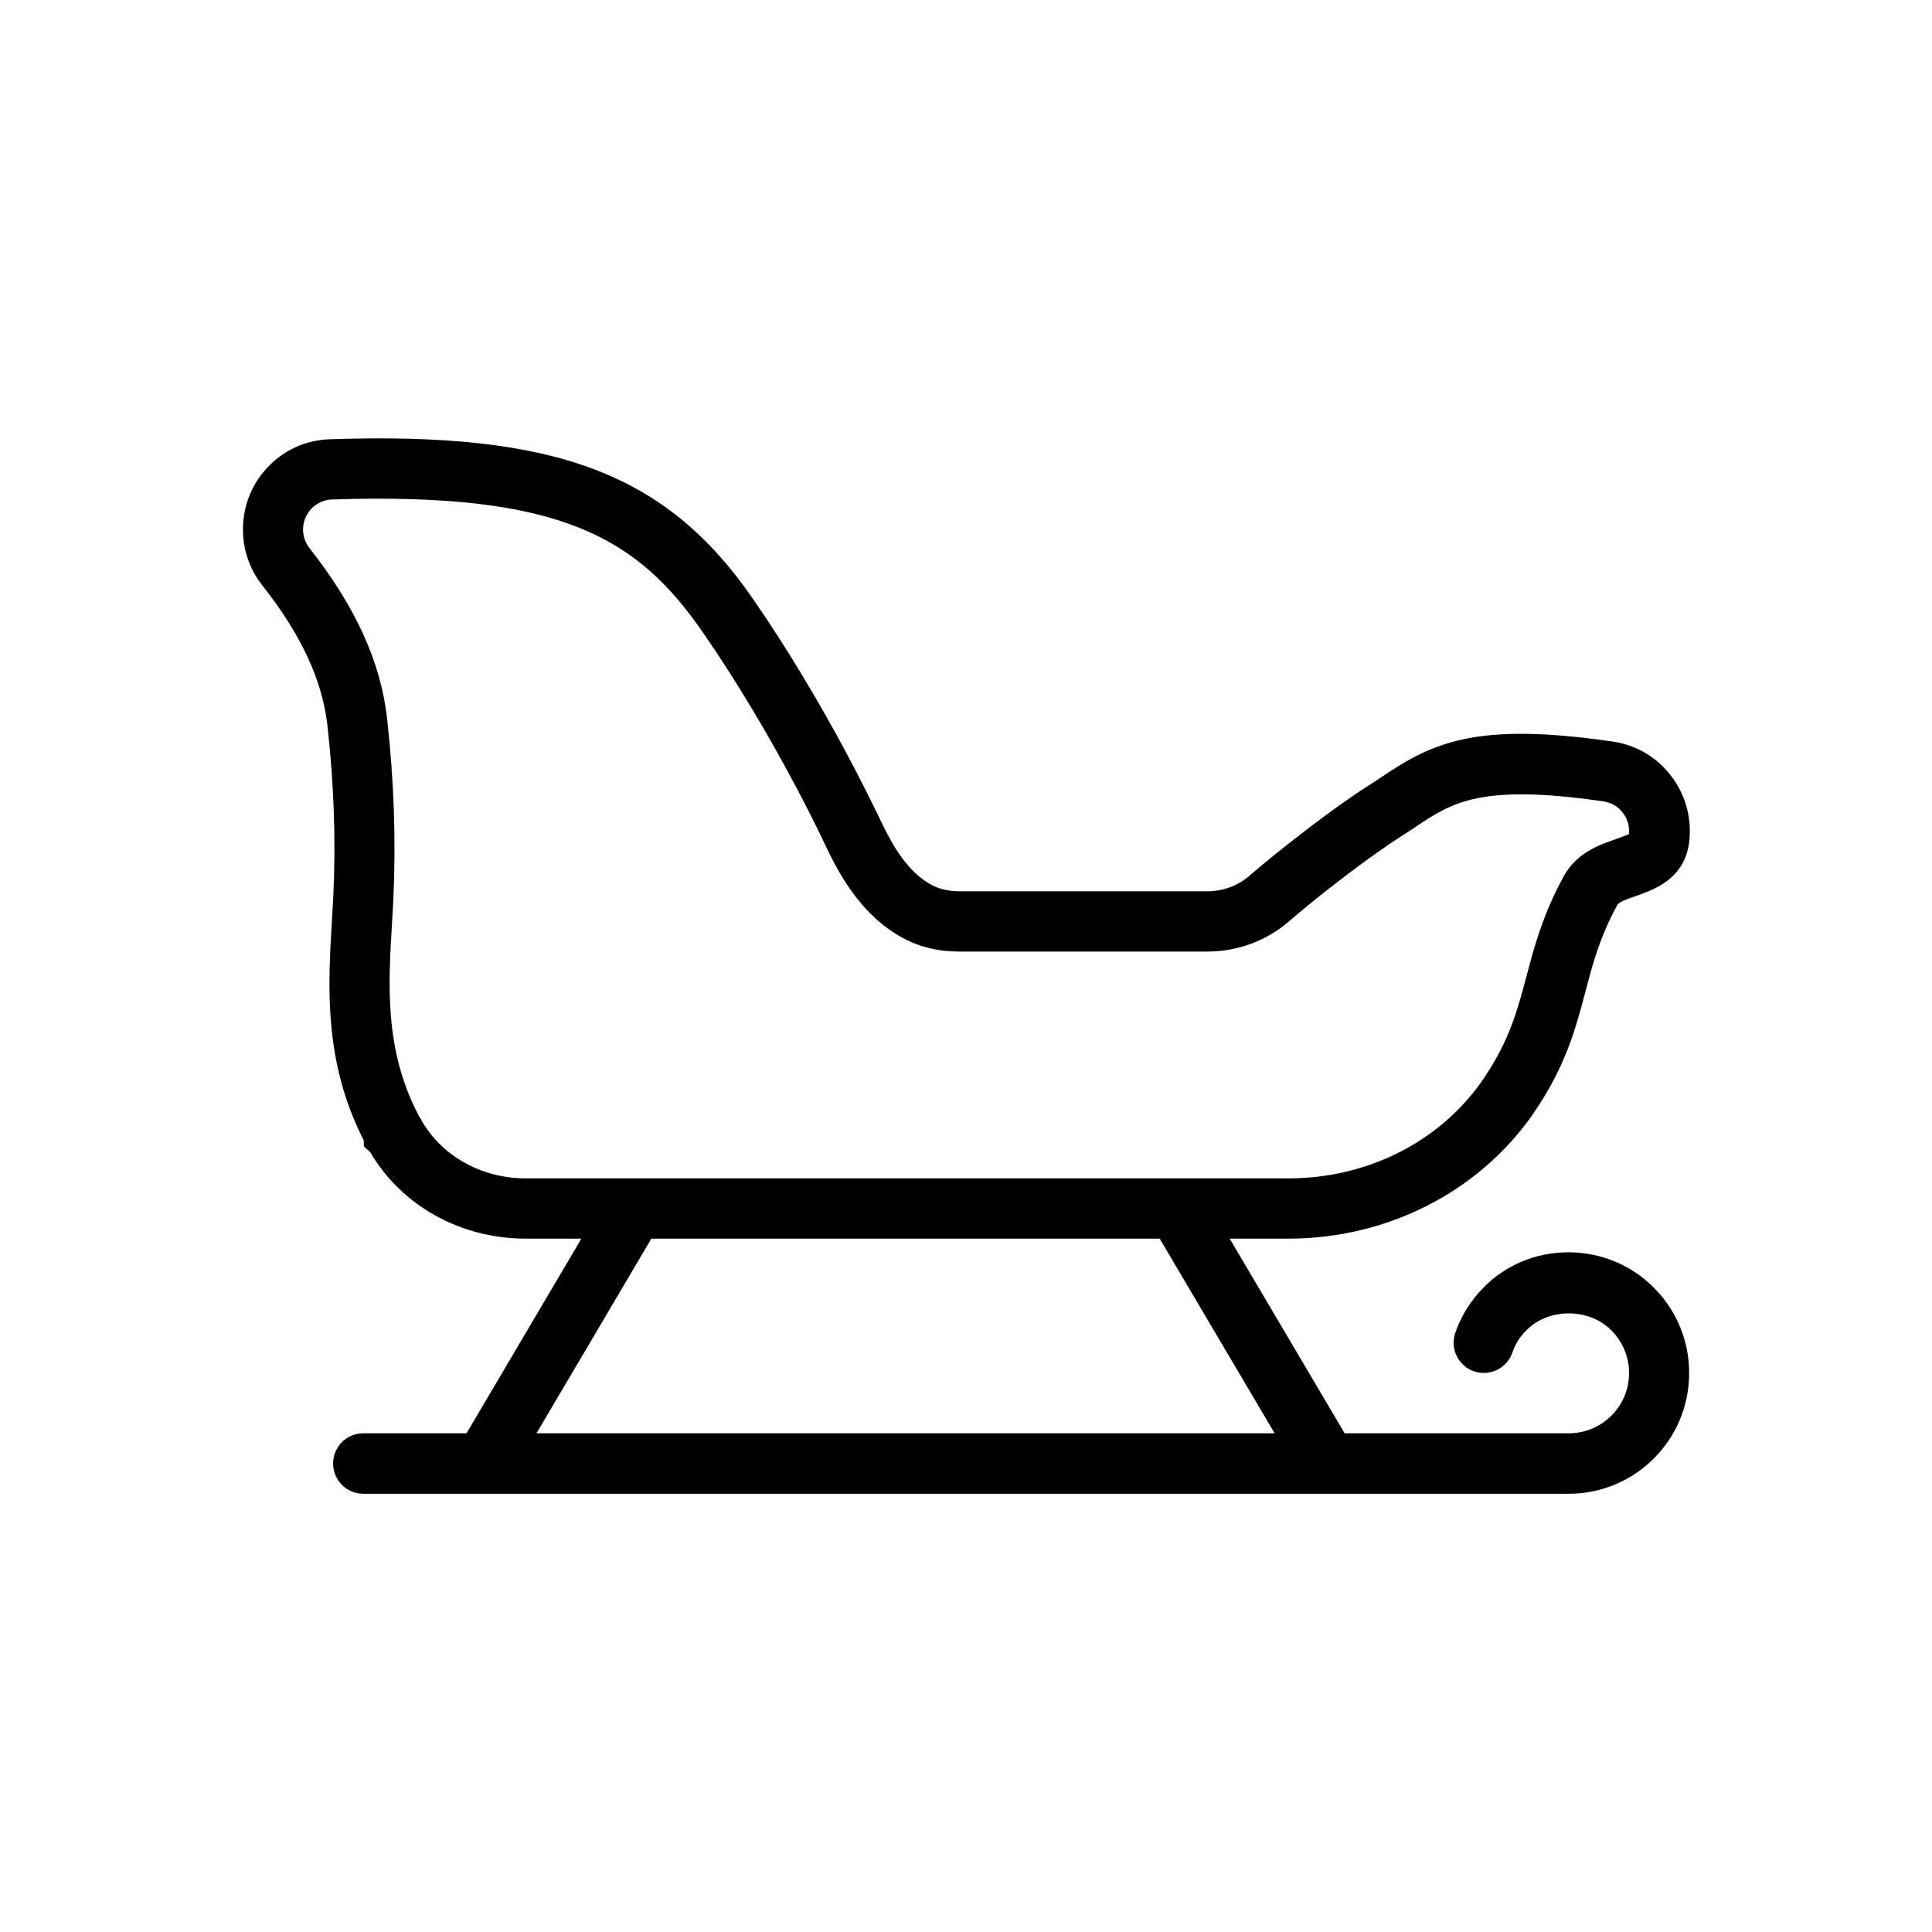
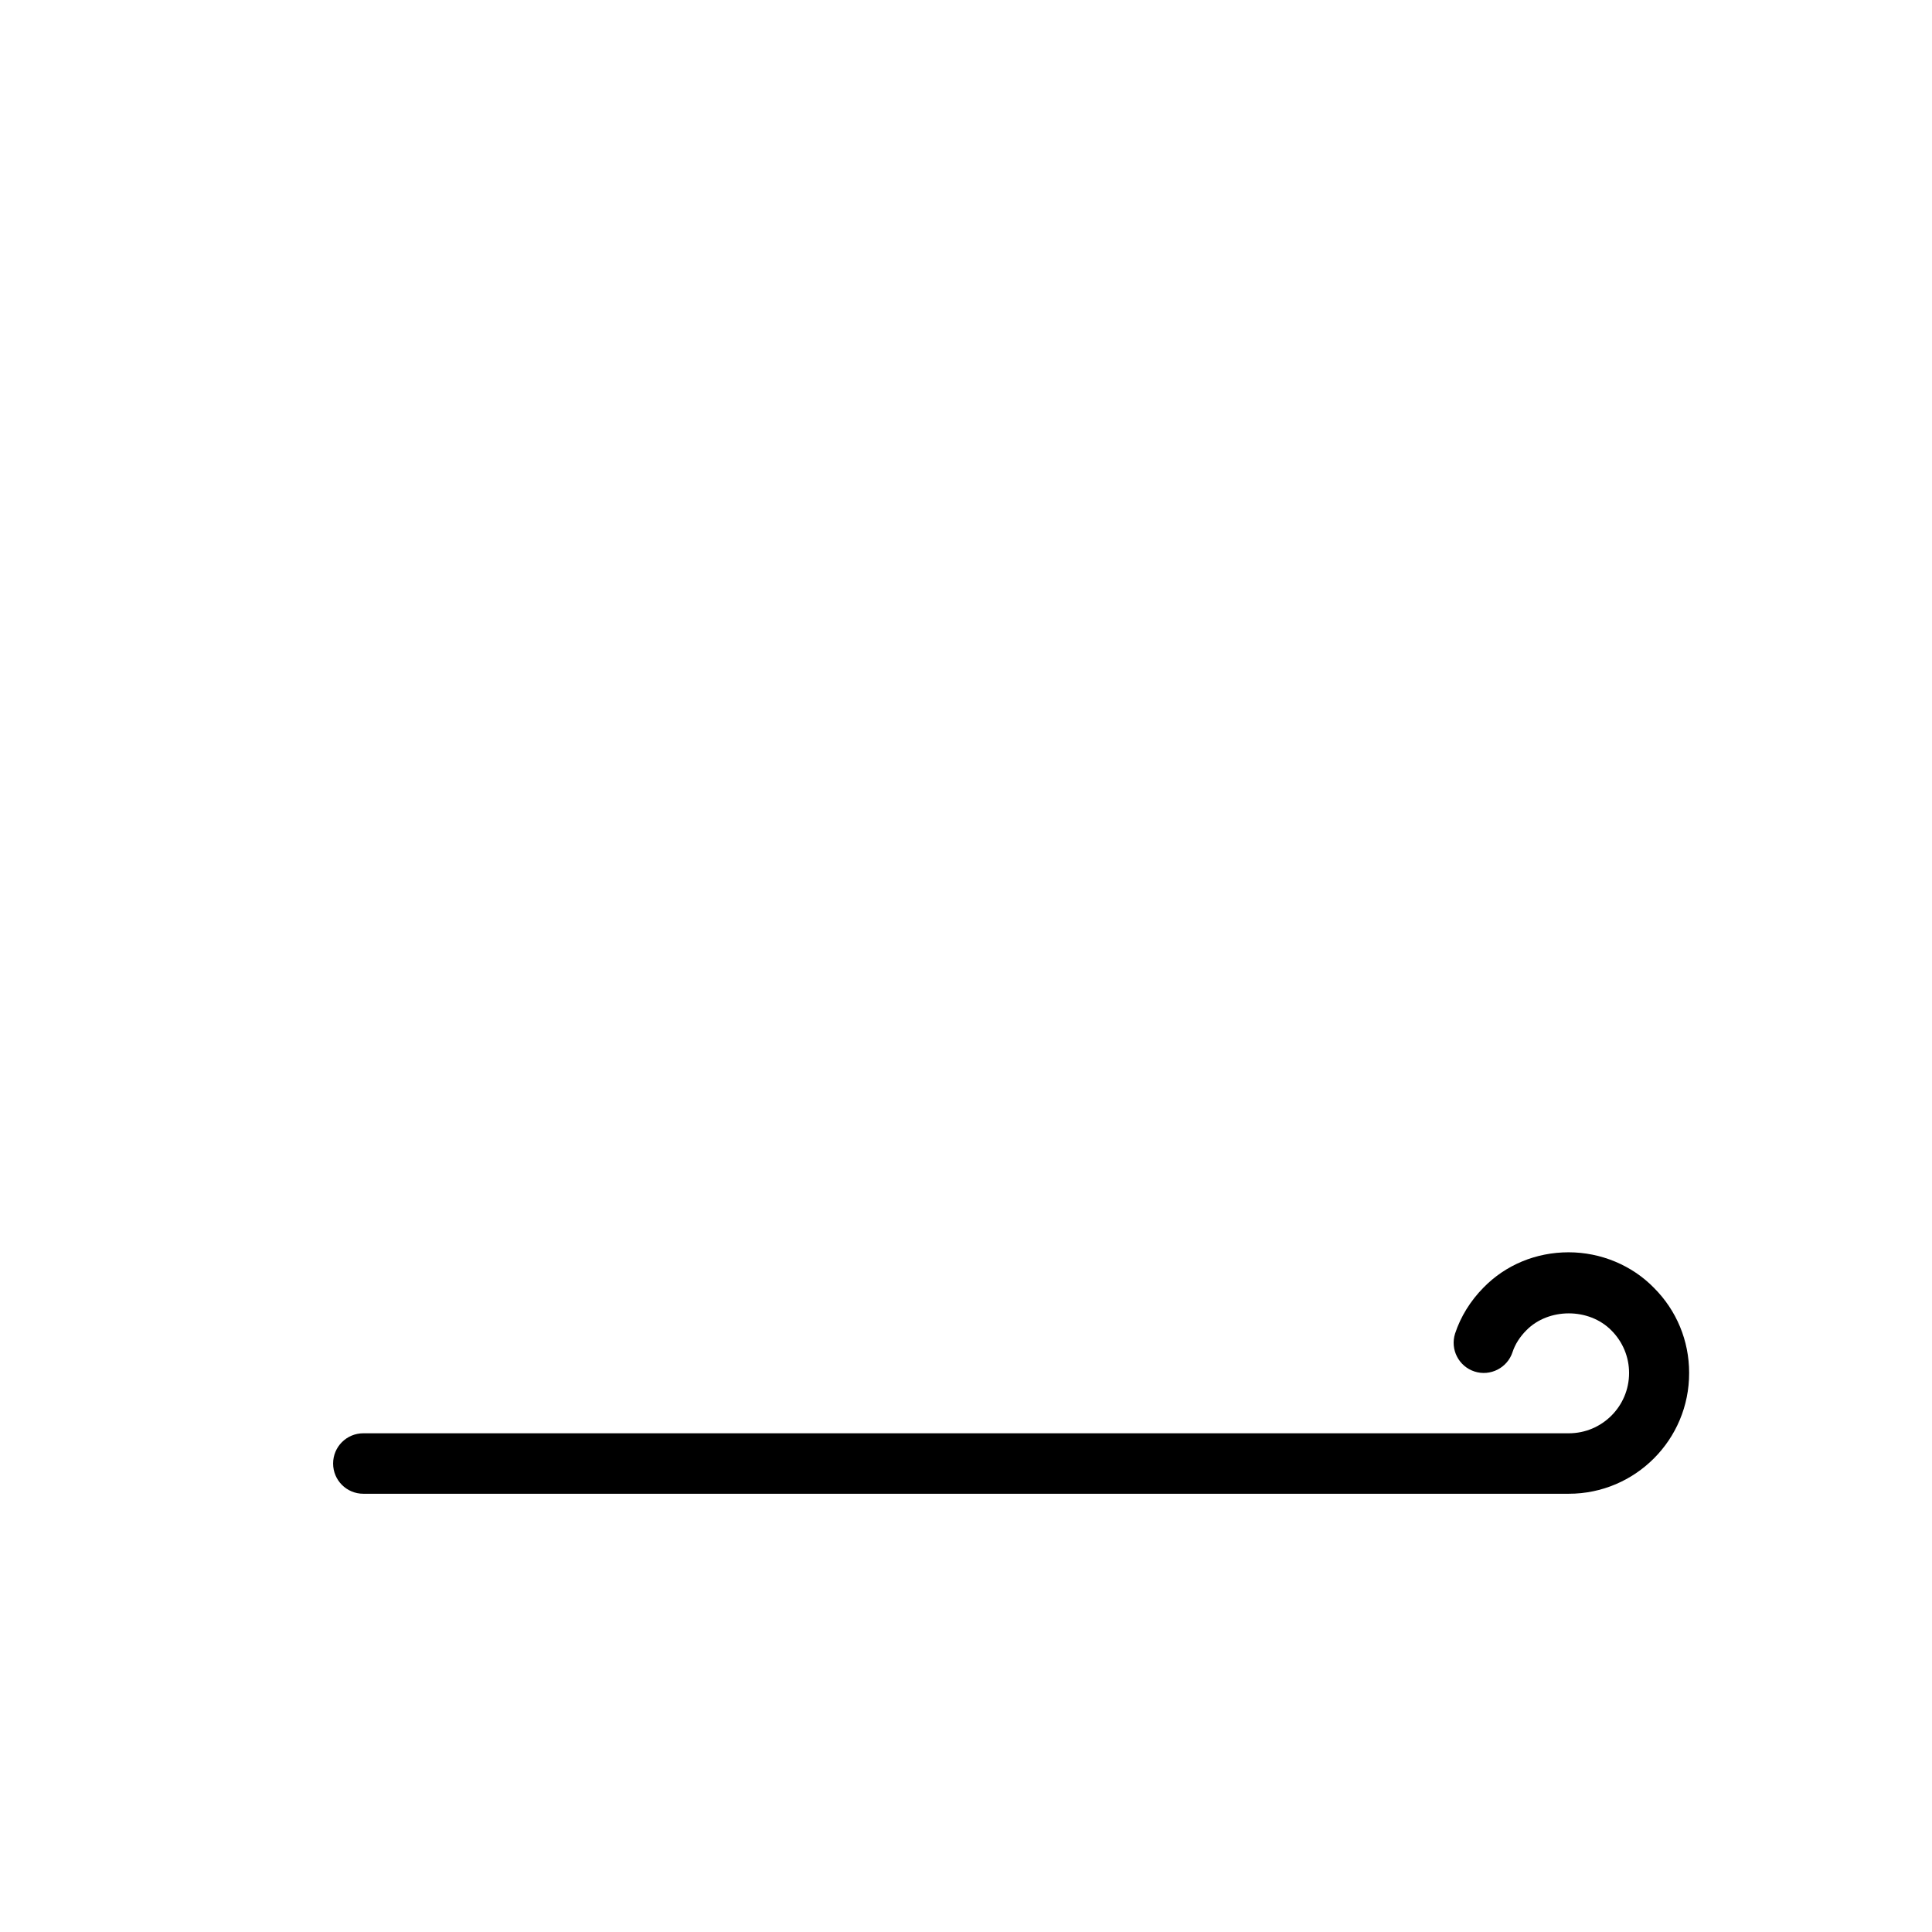
<svg xmlns="http://www.w3.org/2000/svg" fill="#000000" width="800px" height="800px" version="1.1" viewBox="144 144 512 512">
  <g>
-     <path d="m485.45 472.25h-202.13c-17.281 0-32.898-8.715-41.211-22.922l-1.664-1.512-0.051-1.613c-10.68-20.906-9.473-40.91-8.414-58.594l0.352-6.195c0.707-14.914 0.152-29.727-1.562-45.191-1.359-11.992-7.004-24.133-17.281-37.129-3.176-4.031-4.938-8.918-5.09-14.055-0.203-6.348 2.066-12.445 6.449-17.129s10.328-7.356 16.727-7.508c59.75-2.016 89.023 9.07 111.95 42.27 19.297 27.91 32.395 55.871 32.547 56.125l0.301 0.555c3.223 6.801 7.356 15.617 15.062 19.445 1.863 0.906 4.231 1.41 6.902 1.41h65.547c4.18 0 8.211-1.461 11.285-4.18 4.133-3.578 8.918-7.406 14.156-11.438 7.152-5.543 14.207-10.48 17.734-12.645 1.109-0.707 2.215-1.461 3.273-2.168 13.453-9.02 24.988-14.508 60.91-9.27 6.297 0.855 11.941 4.18 15.77 9.32 3.828 5.09 5.441 11.387 4.586 17.684v0.051c-1.41 9.523-9.371 12.242-14.105 13.906-2.066 0.707-4.434 1.512-4.887 2.367-4.637 8.465-6.5 15.516-8.465 23.023-2.57 9.672-5.188 19.648-13.602 31.941l-0.352 0.555c-14.406 20.551-38.535 32.895-64.734 32.895zm-230.7-33 0.707 1.211c5.289 9.723 15.973 15.82 27.859 15.82h202.13c20.809 0 39.852-9.574 51.188-25.645l0.707-1.059c6.699-9.926 8.766-17.785 11.184-26.801 2.016-7.707 4.332-16.426 9.875-26.551 3.426-6.297 9.672-8.414 13.754-9.824 1.109-0.402 2.719-0.957 3.527-1.359 0.203-2.016-0.352-3.981-1.562-5.594-1.258-1.715-3.125-2.769-5.188-3.074-32.598-4.734-40.152 0.301-49.777 6.75-1.211 0.805-2.367 1.613-3.629 2.367-2.719 1.715-9.27 6.195-16.473 11.789-5.039 3.828-9.523 7.508-13.402 10.832-5.945 5.188-13.652 8.062-21.766 8.062l-65.648-0.004c-5.141 0-9.824-1.008-13.957-3.074-12.695-6.348-18.691-19.043-22.27-26.602l-0.352-0.754c-0.25-0.504-13.047-27.609-31.285-54.008-17.332-25.09-37.383-37.383-98.344-35.367-2.168 0.051-4.082 0.957-5.543 2.469-1.461 1.562-2.215 3.578-2.168 5.691 0.051 1.762 0.656 3.375 1.664 4.684 12.191 15.469 18.941 30.23 20.605 45.242 1.812 16.324 2.367 31.941 1.664 47.711l-0.352 6.348c-1.008 16.527-2.016 33.559 6.852 50.738z" />
    <path d="m559.76 539.86h-319.47c-4.434 0-8.012-3.578-8.012-8.012s3.578-8.012 8.012-8.012h319.46c8.816 0 15.973-7.152 15.973-15.973 0-4.231-1.664-8.262-4.684-11.285-5.945-6.047-16.676-5.996-22.52-0.051-1.762 1.762-3.023 3.777-3.68 5.793-1.359 4.18-5.894 6.5-10.078 5.141-4.18-1.359-6.5-5.844-5.141-10.078 1.461-4.434 4.031-8.613 7.508-12.141 5.894-6.047 13.957-9.371 22.57-9.371 8.516 0 16.777 3.426 22.621 9.422 5.996 5.996 9.32 14.008 9.32 22.52 0.055 17.738-14.305 32.047-31.887 32.047z" />
-     <path d="m265.3 527.79 39.914-67.641 13.754 8.117-39.914 67.641z" />
-     <path d="m448.98 468.27 13.754-8.121 39.934 67.633-13.754 8.121z" />
  </g>
</svg>